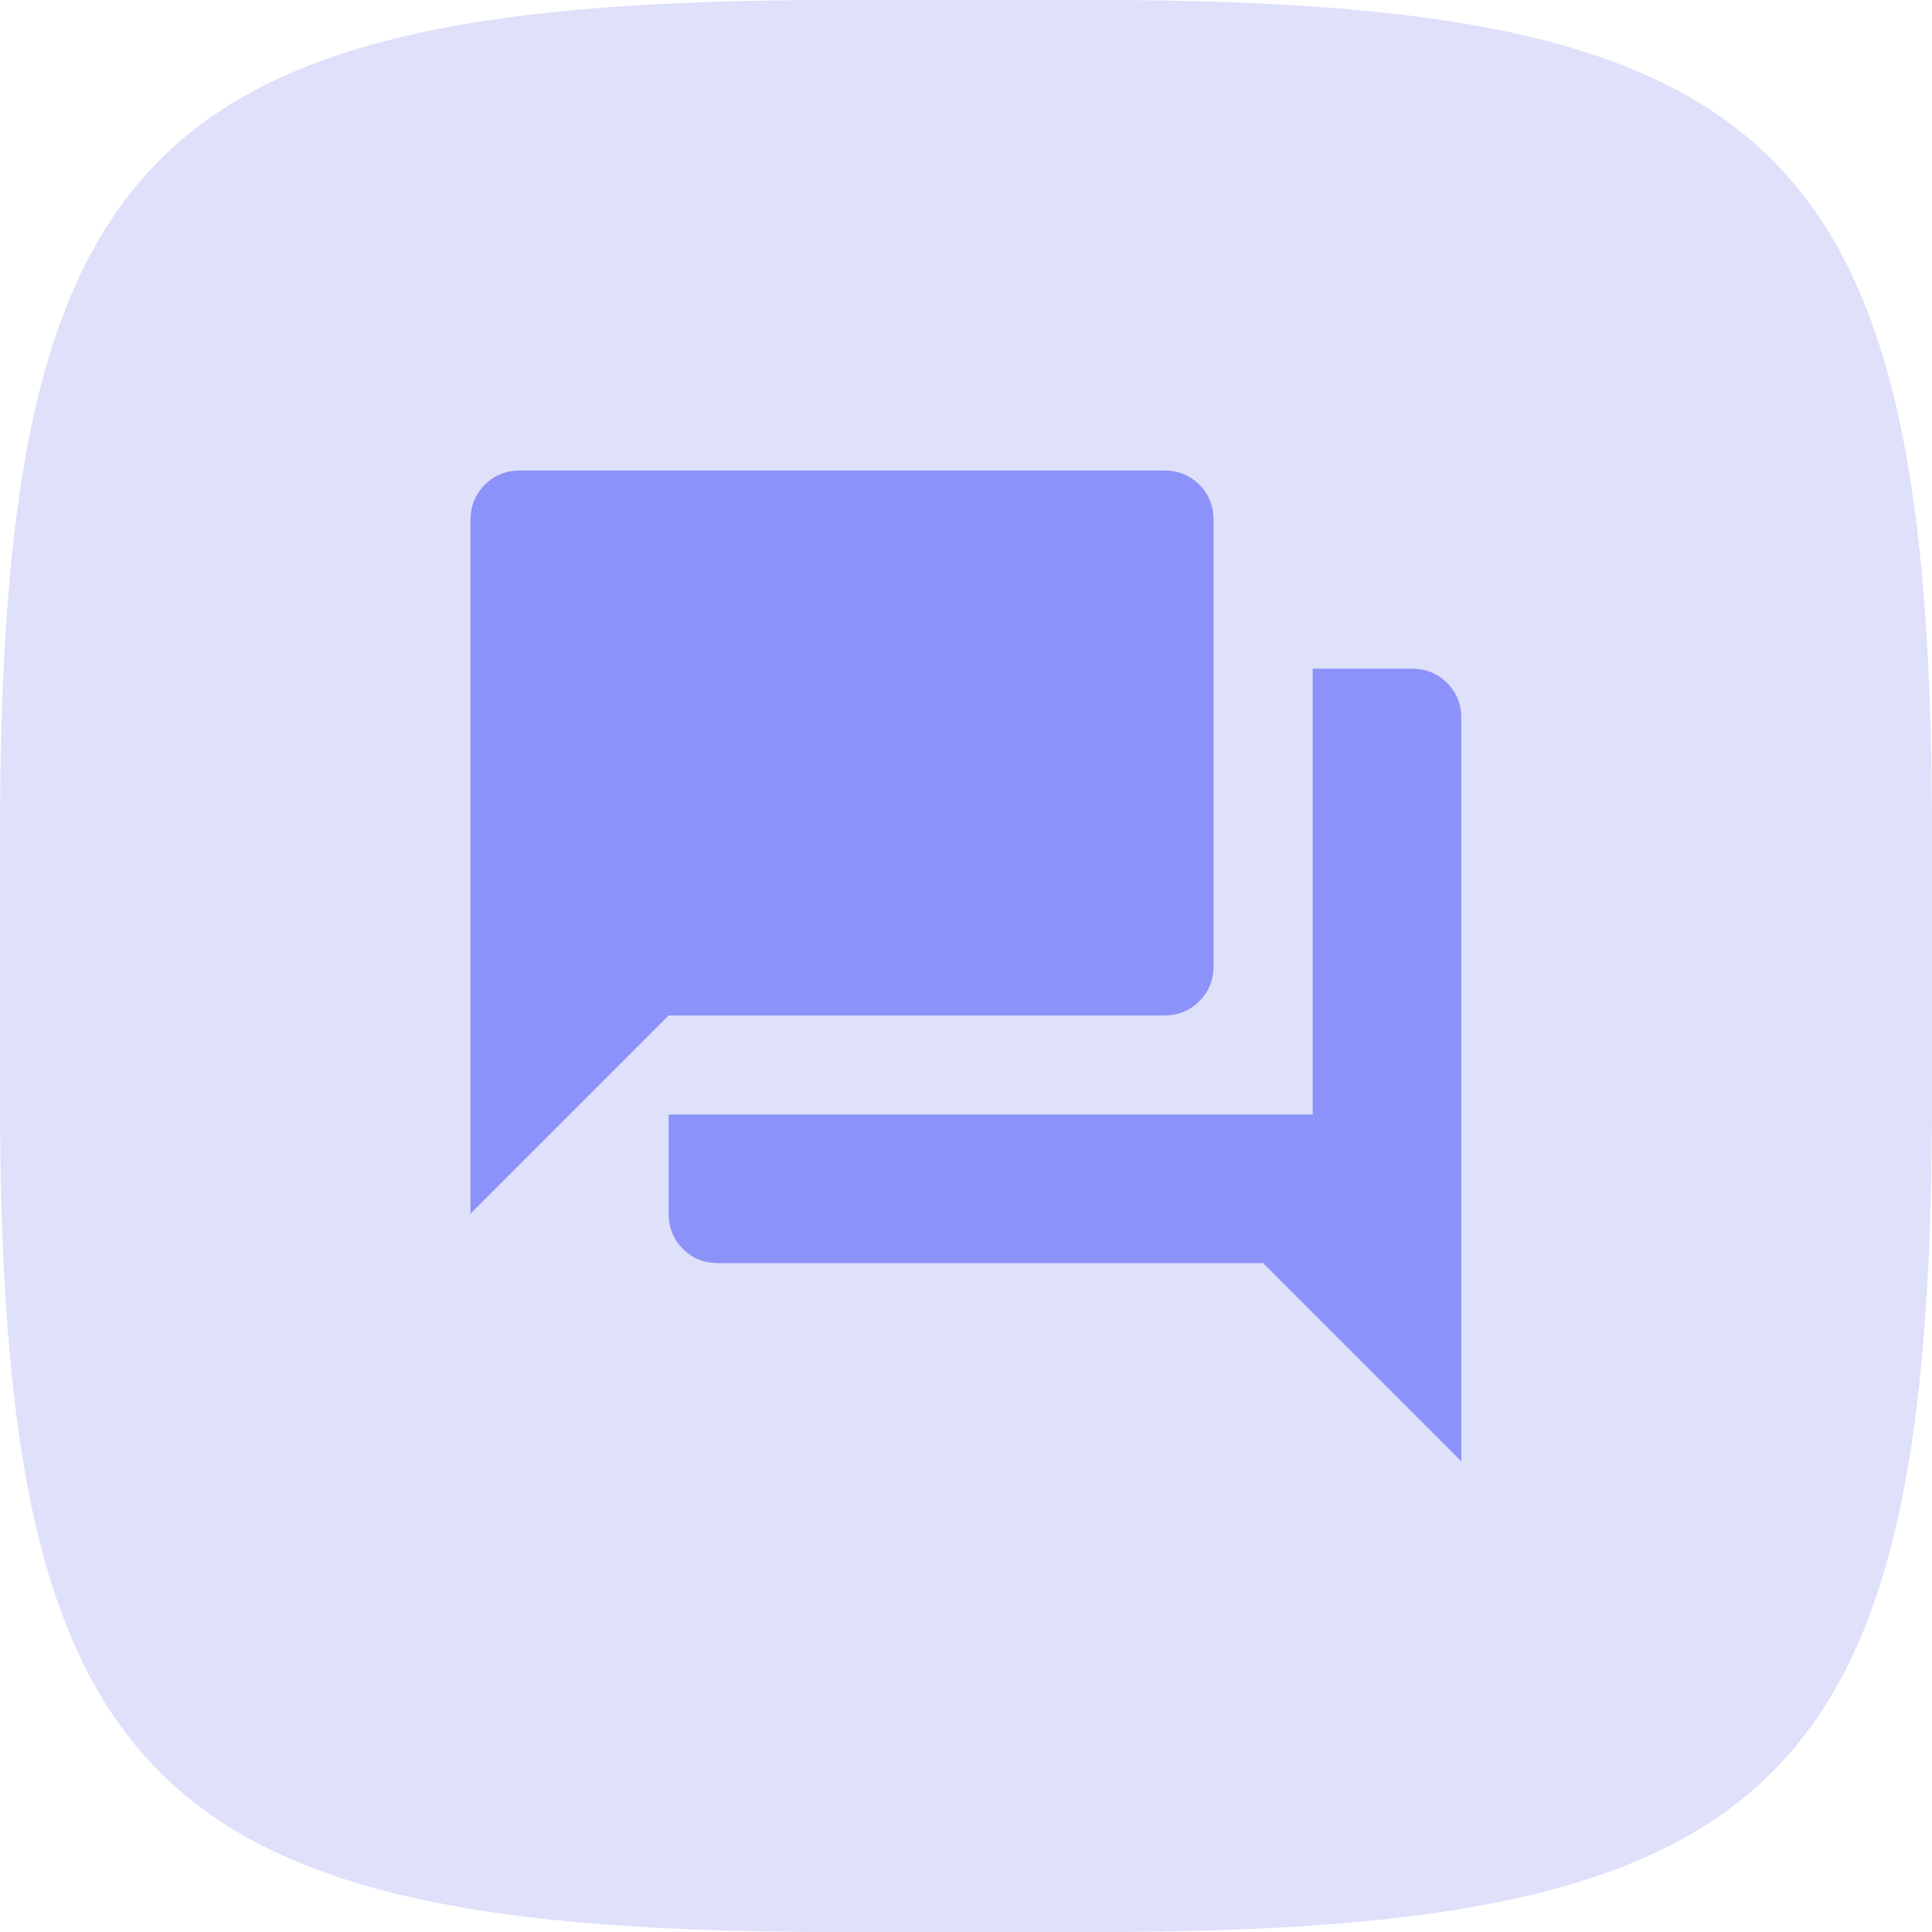
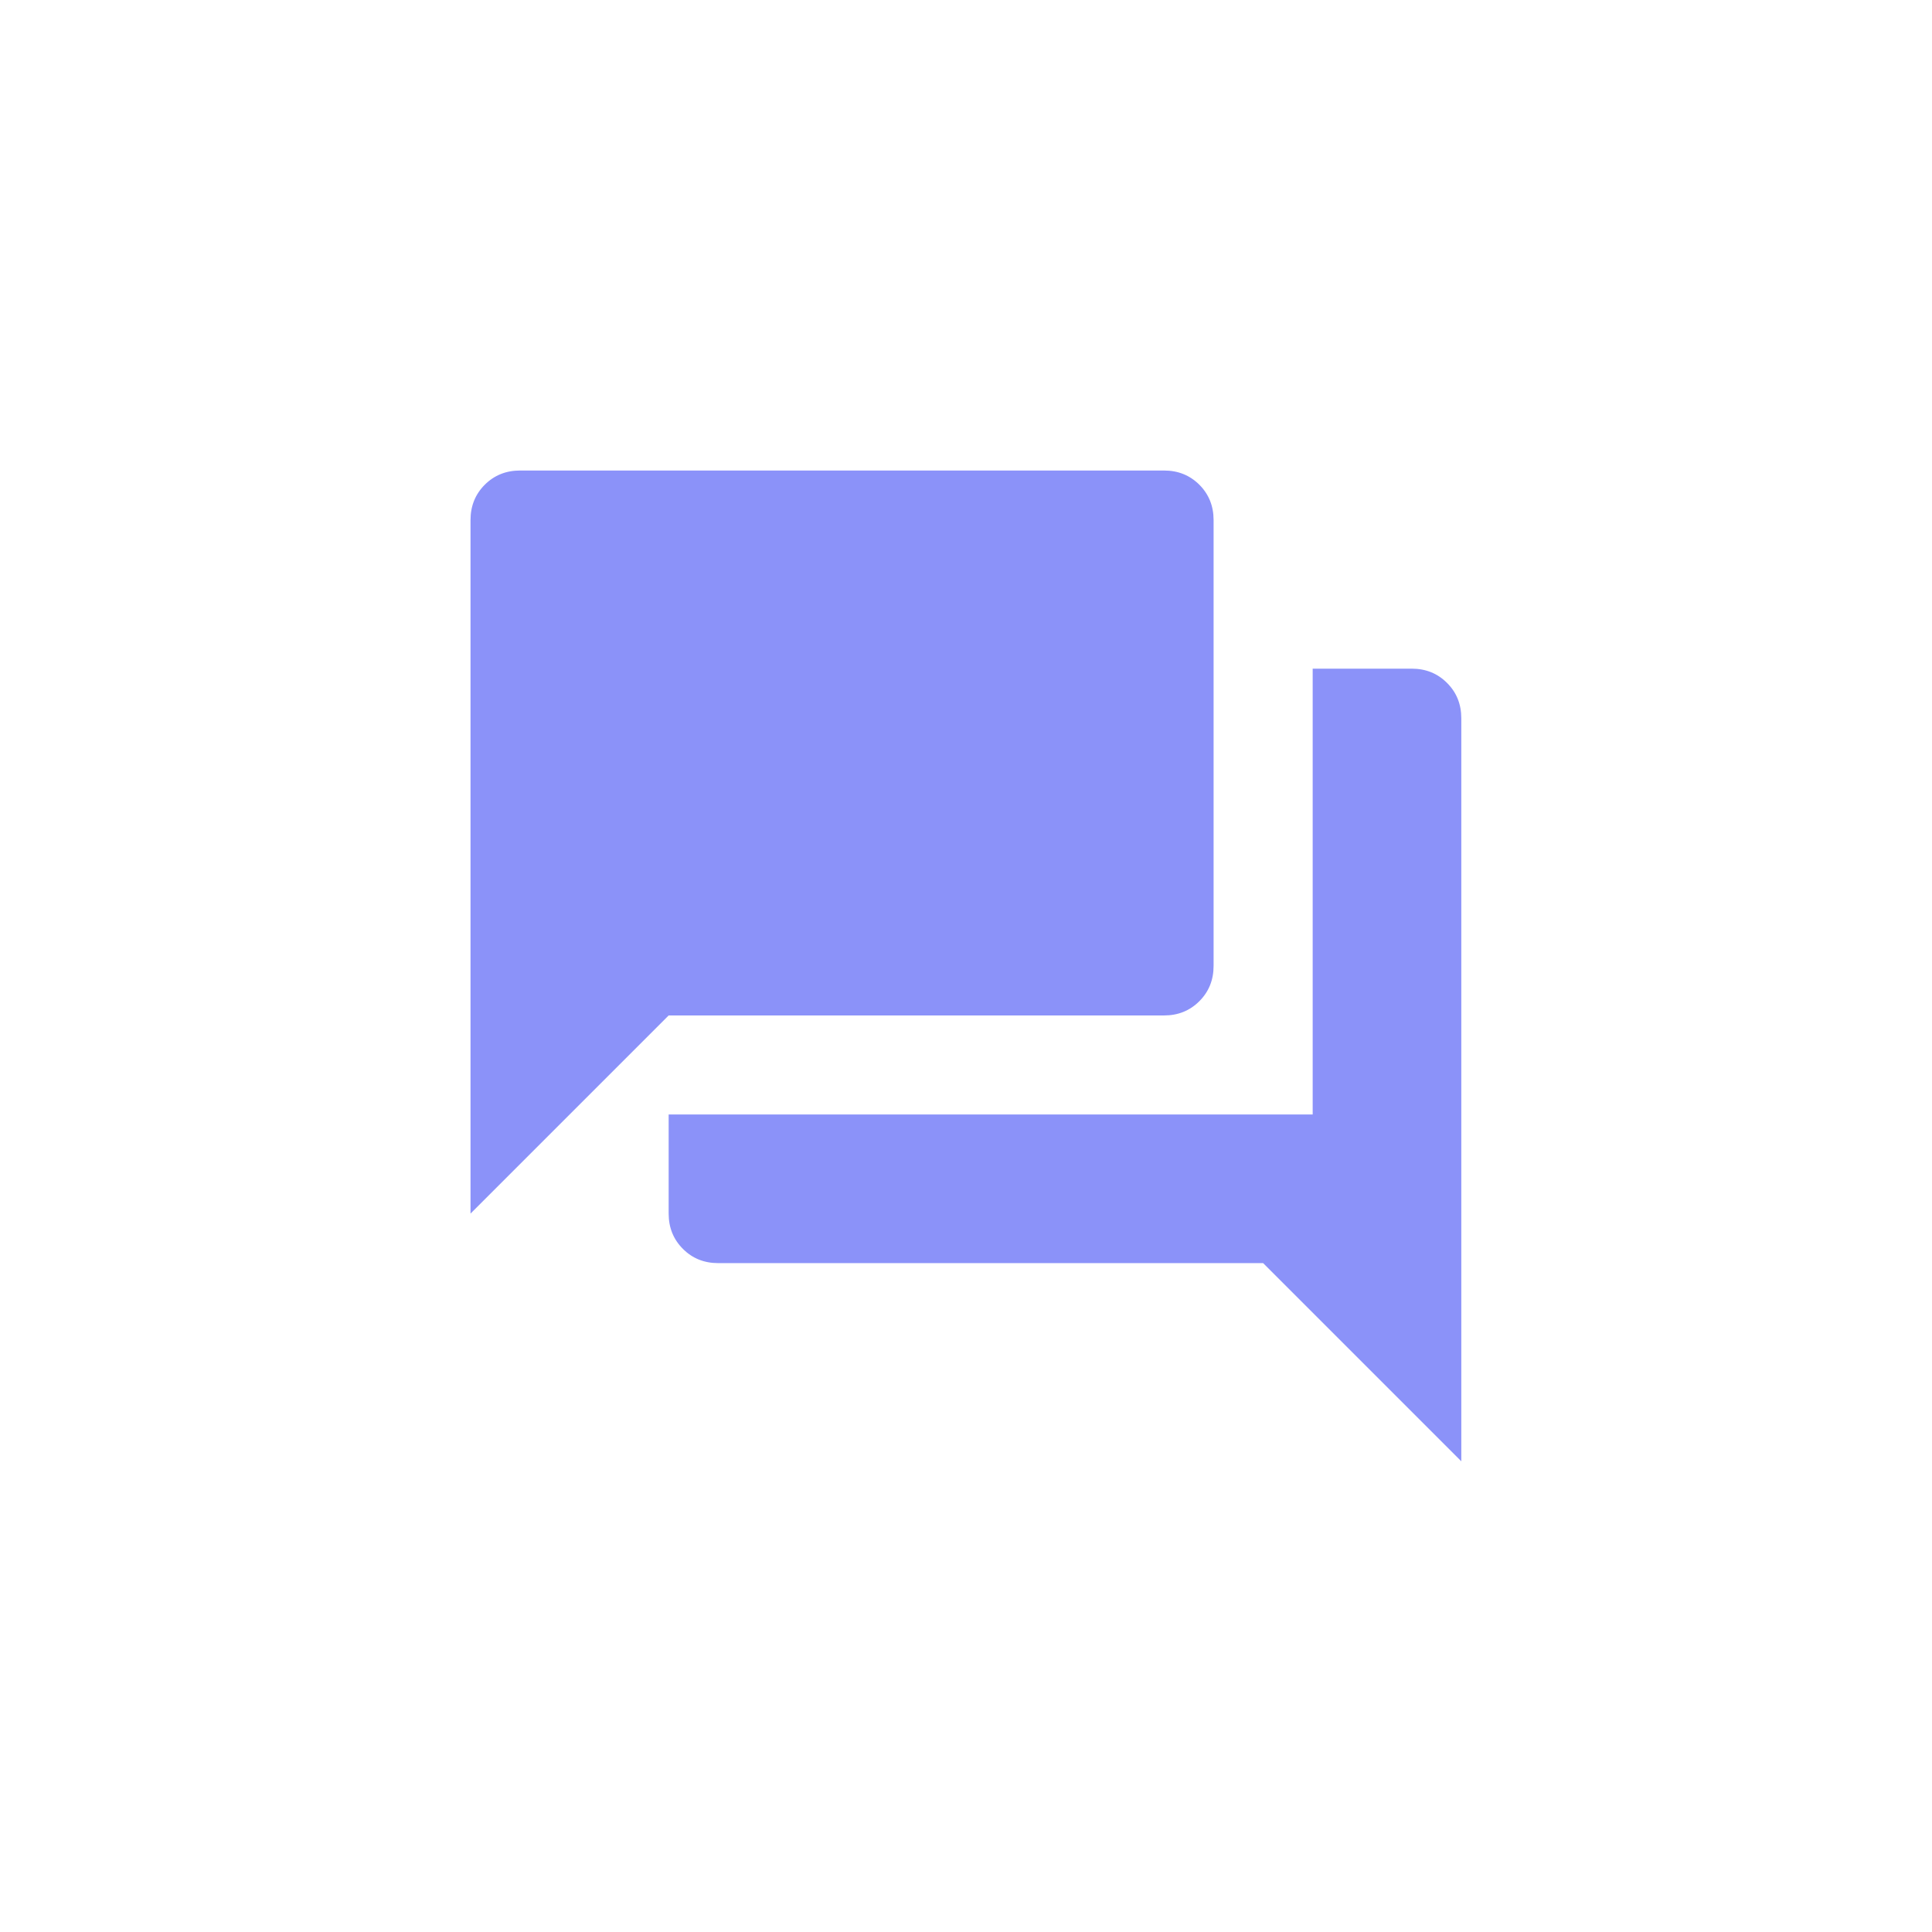
<svg xmlns="http://www.w3.org/2000/svg" width="52" height="52" viewBox="0 0 52 52" fill="none">
-   <path d="M0 22.506C0 3.972 3.972 0 22.506 0H29.494C48.028 0 52 3.972 52 22.506V29.494C52 48.028 48.028 52 29.494 52H22.506C3.972 52 0 48.028 0 29.494V22.506Z" fill="#DFE0FA" />
  <path d="M19.331 33.997C18.953 33.997 18.636 33.87 18.381 33.614C18.125 33.358 17.997 33.042 17.997 32.664V29.997H35.331V17.997H37.997C38.375 17.997 38.692 18.125 38.947 18.381C39.203 18.636 39.331 18.953 39.331 19.331V39.331L33.997 33.997H19.331ZM12.664 32.664V13.997C12.664 13.62 12.792 13.303 13.047 13.047C13.303 12.792 13.62 12.664 13.997 12.664H31.331C31.709 12.664 32.025 12.792 32.281 13.047C32.536 13.303 32.664 13.62 32.664 13.997V25.997C32.664 26.375 32.536 26.692 32.281 26.947C32.025 27.203 31.709 27.331 31.331 27.331H17.997L12.664 32.664Z" fill="#8B92F9" />
</svg>